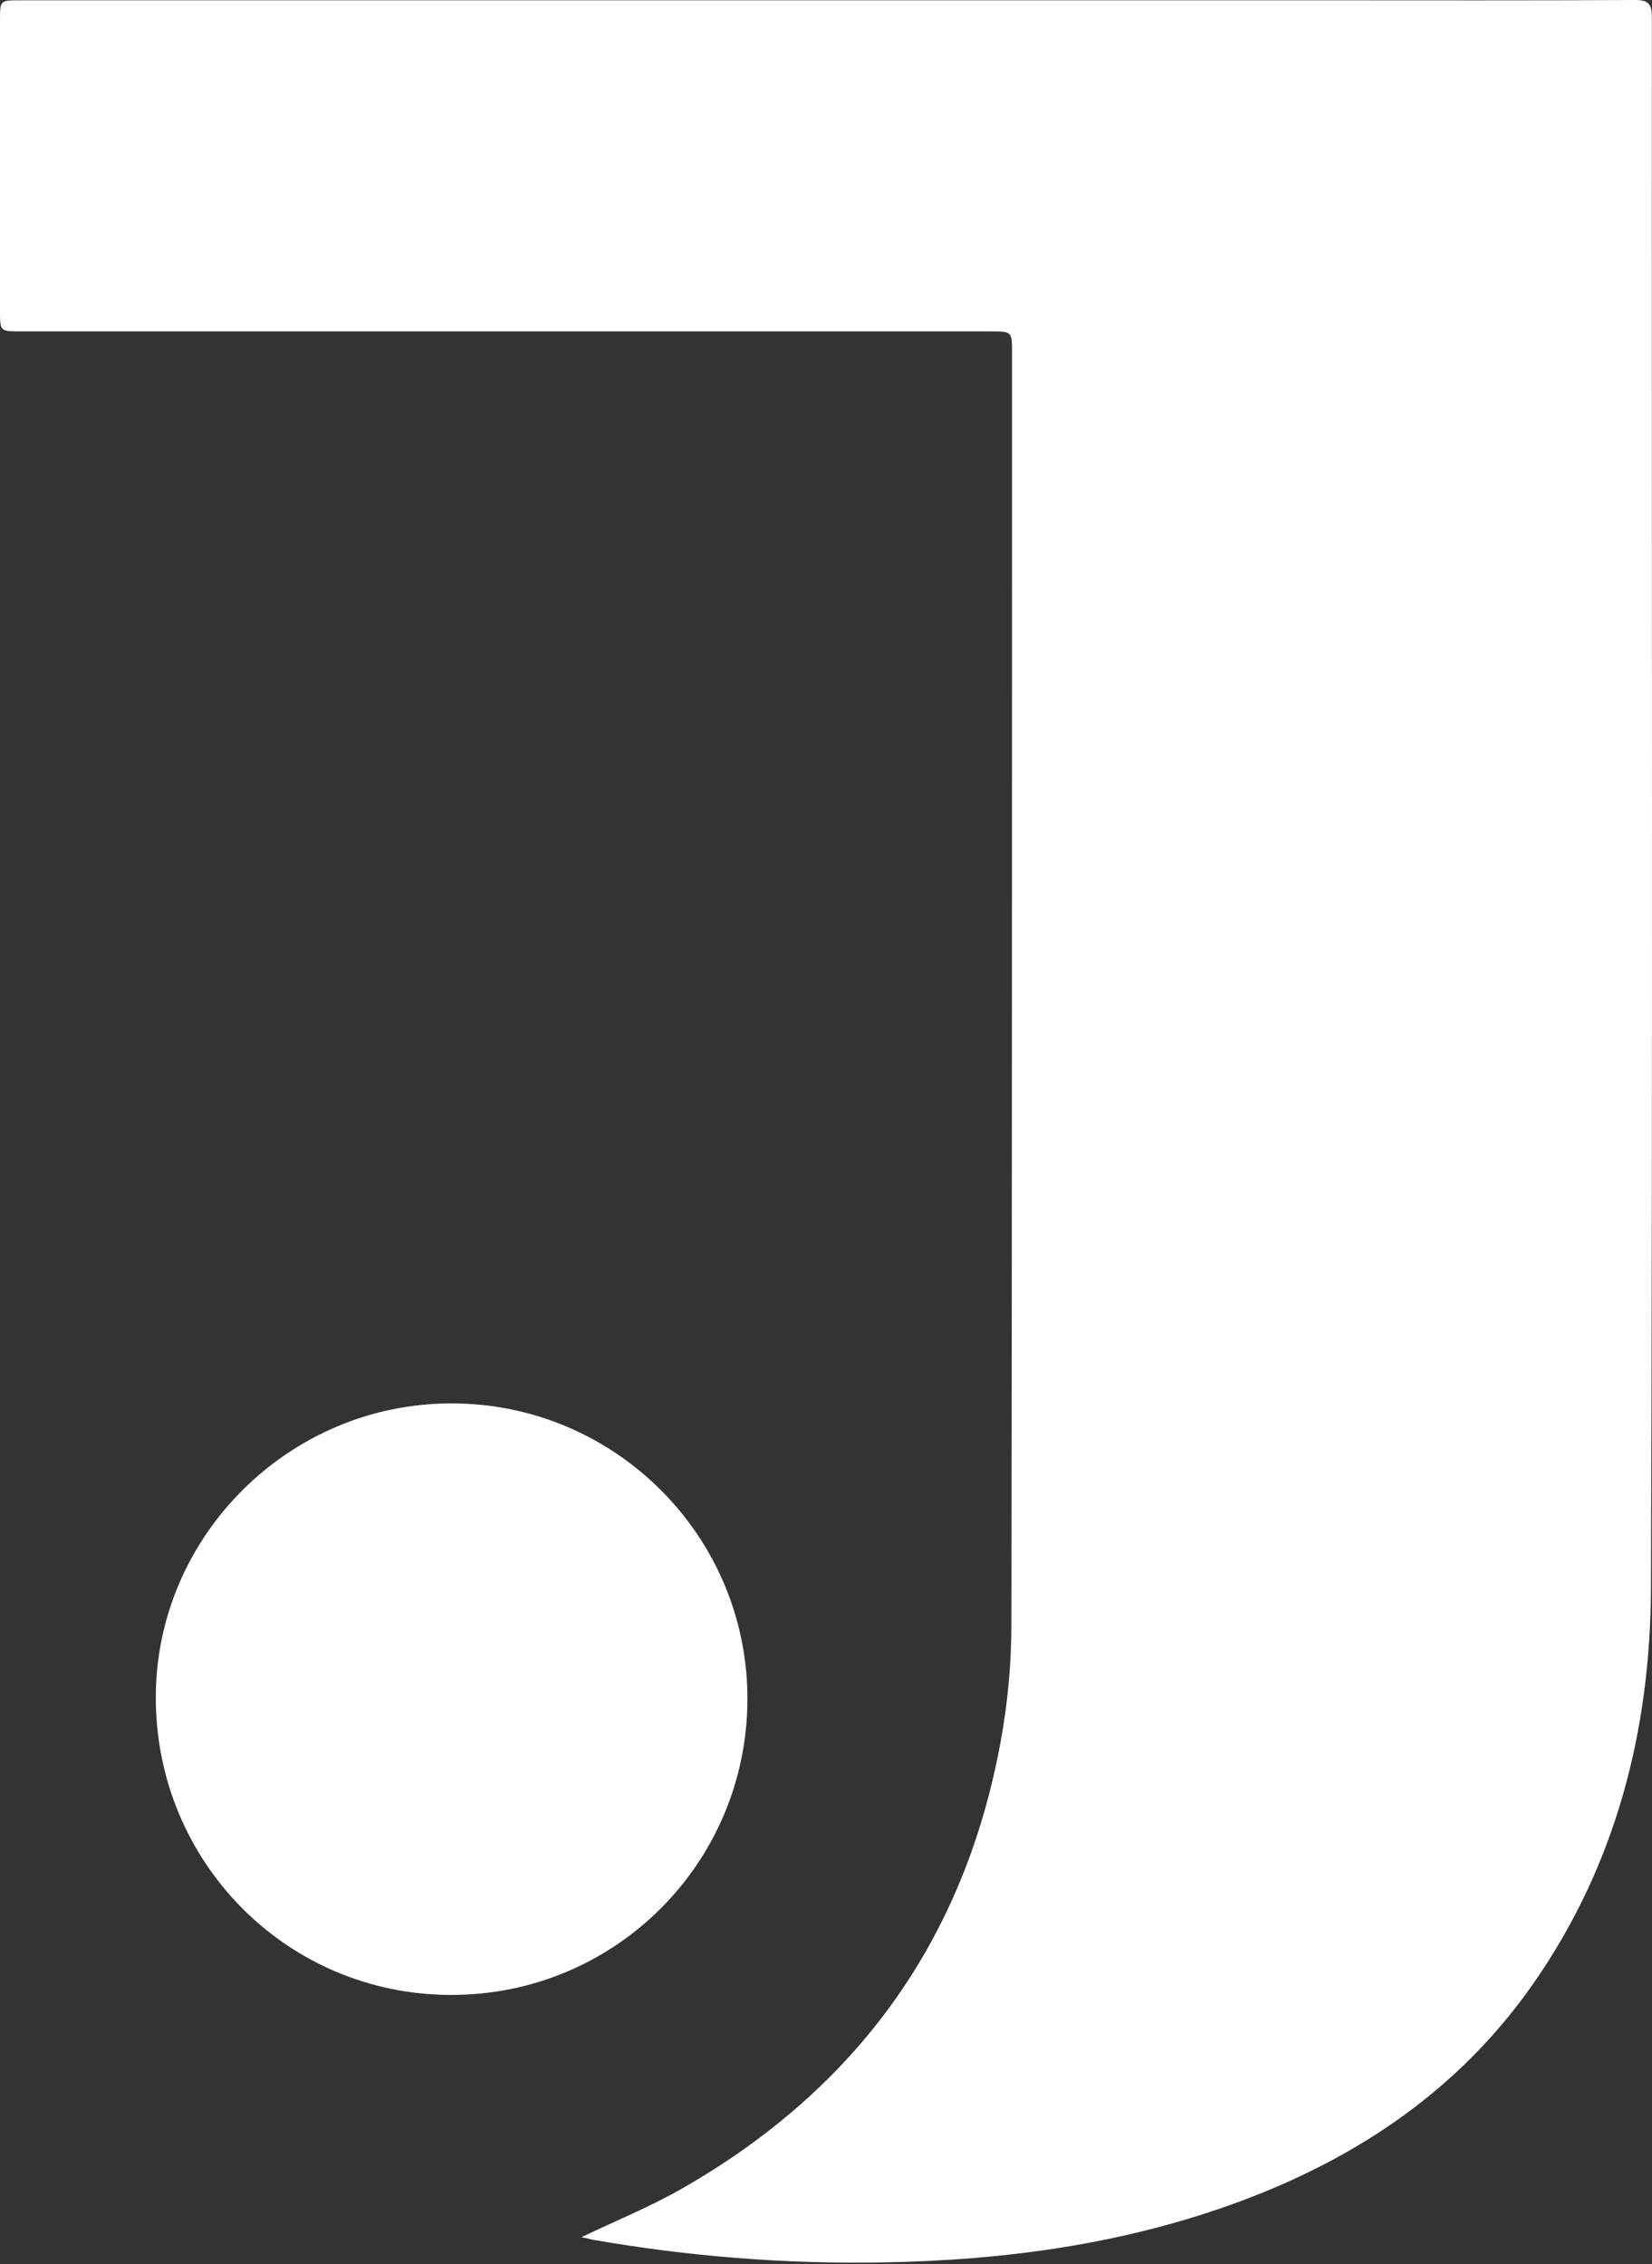
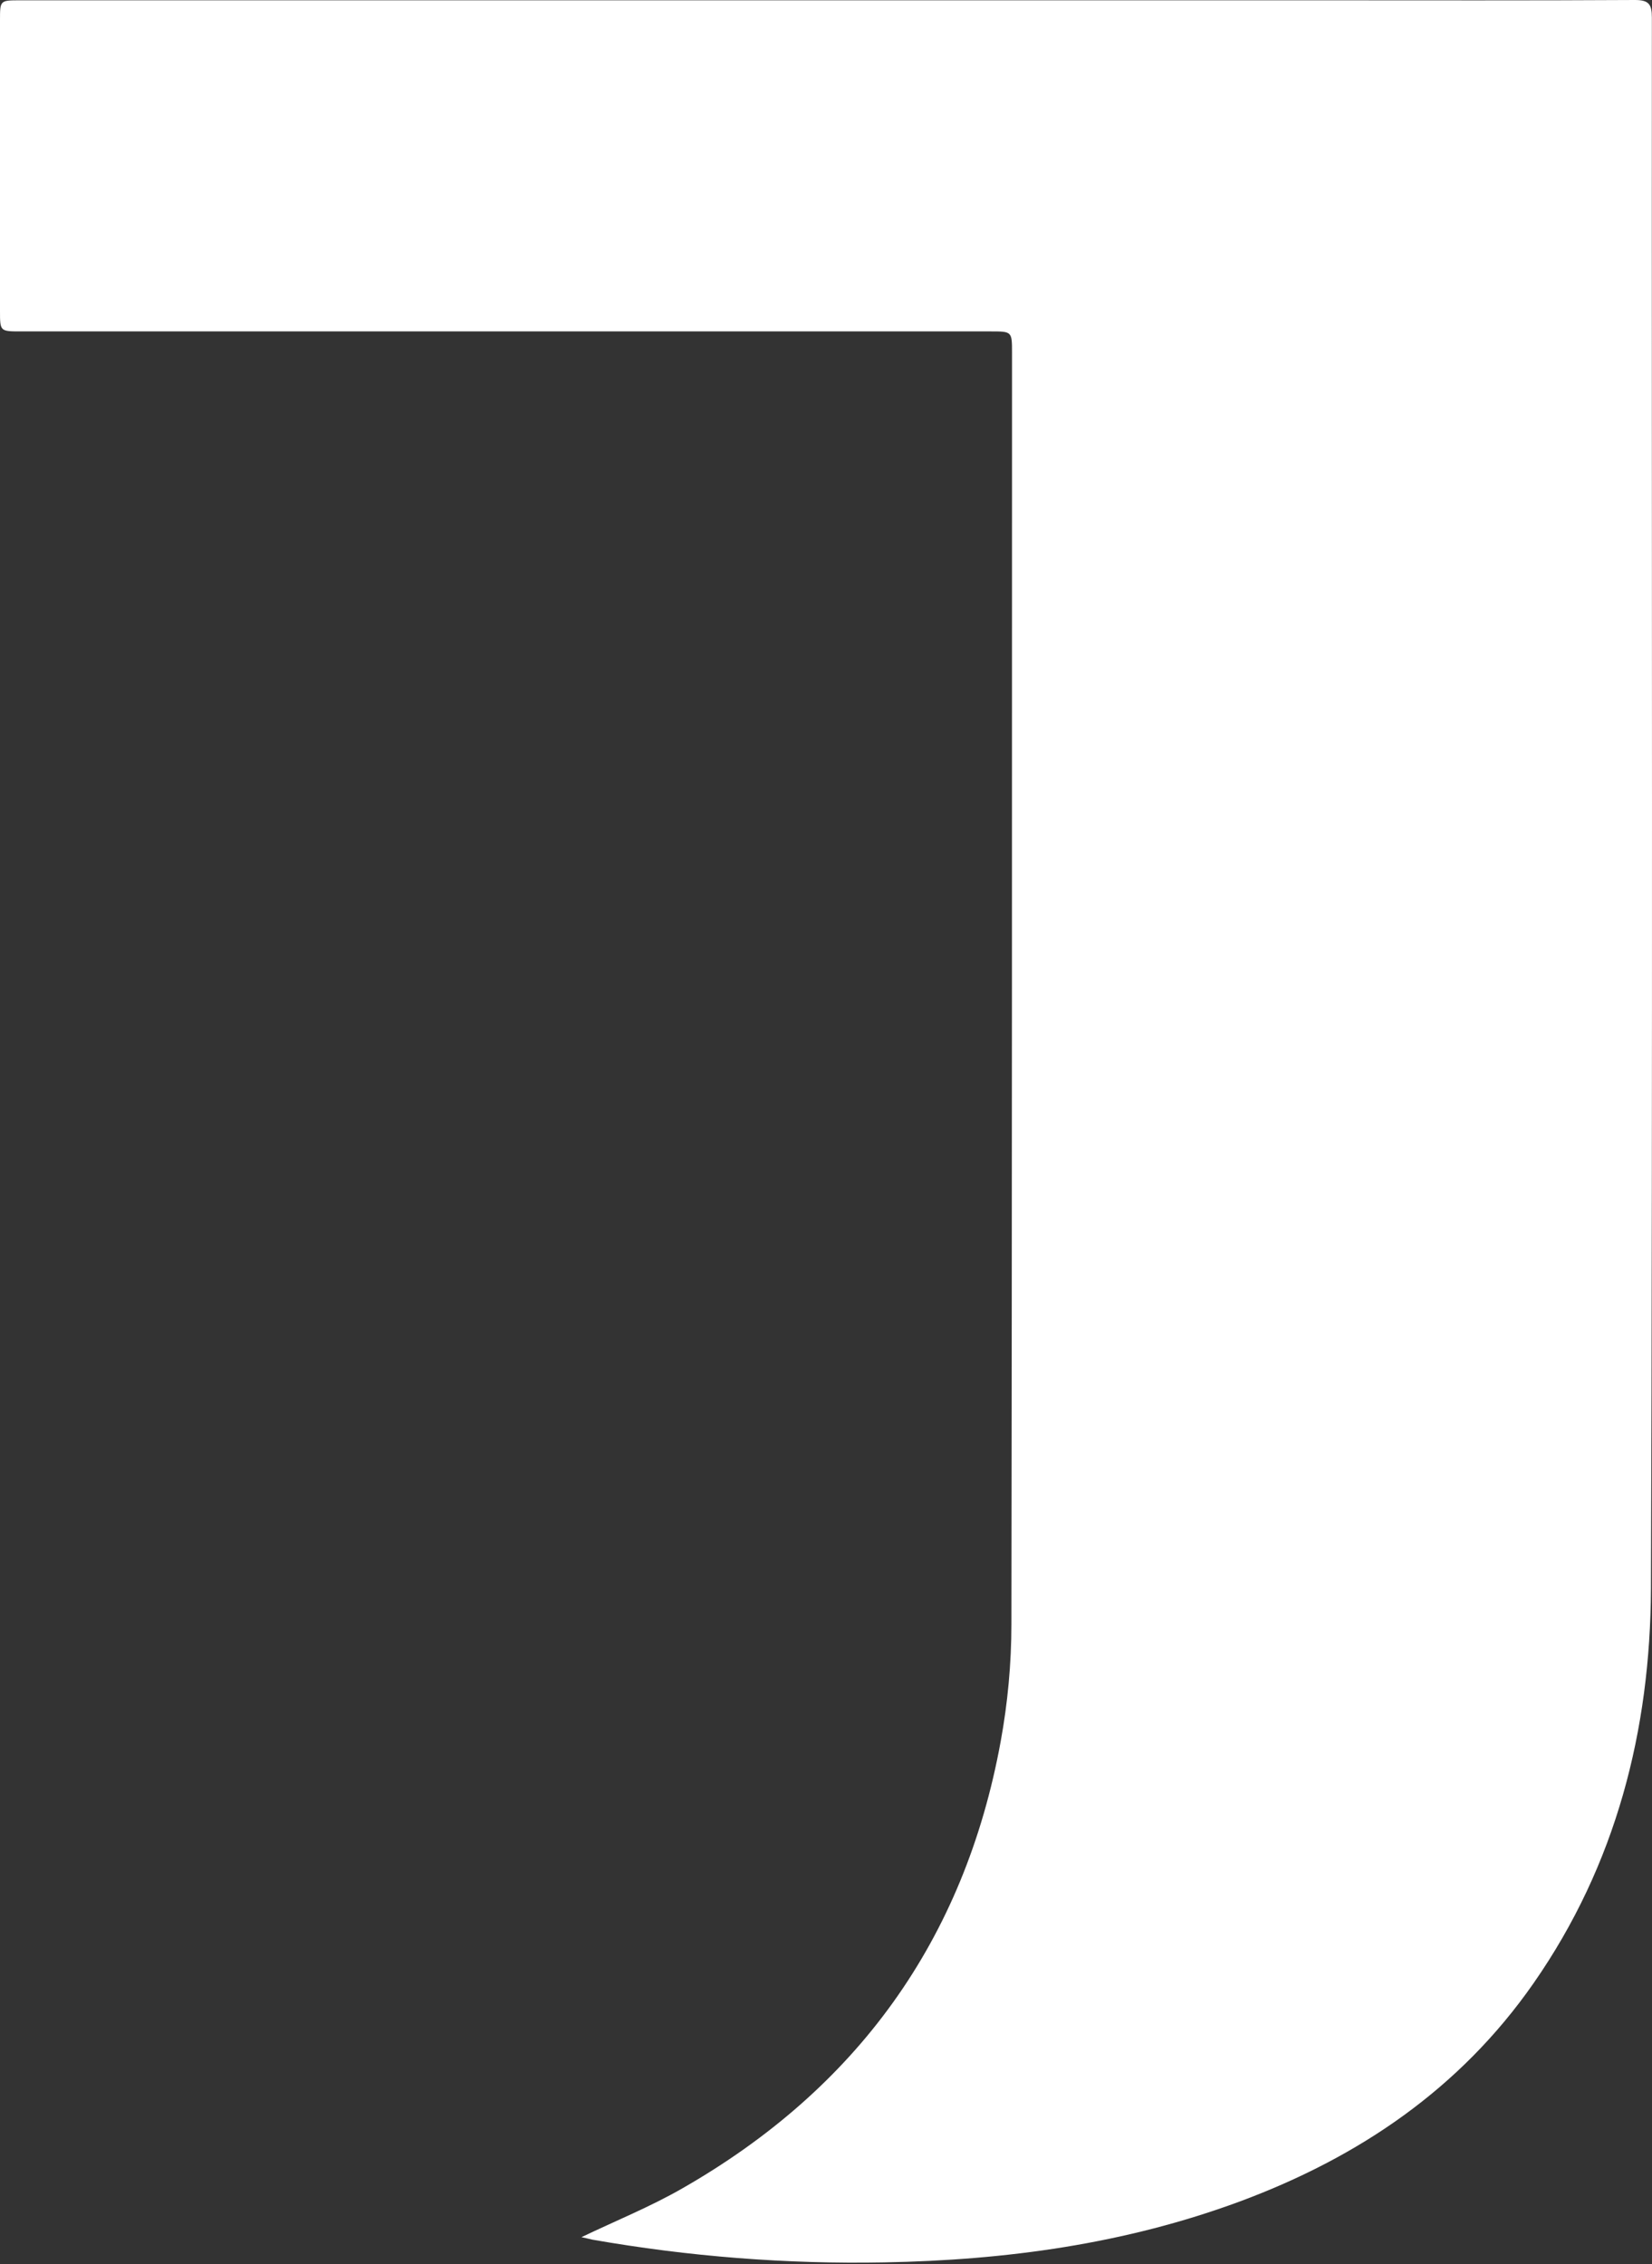
<svg xmlns="http://www.w3.org/2000/svg" width="600px" height="822px" viewBox="0 0 600 822" version="1.1">
  <rect x="0" y="0" width="600" height="822" fill="#333333" stroke="none" />
  <title>logo_black</title>
  <g id="Page-1" stroke="none" stroke-width="1" fill="none" fill-rule="evenodd">
    <g id="Path" fill="#FFFFFF">
      <path d="M211.185,812.257 C223.798,806.23 236.187,801.207 247.684,794.621 C311.196,758.345 350.263,704.432 363.434,632.326 C366.001,618.373 367.341,603.863 367.341,589.687 C367.564,435.875 367.564,281.952 367.564,128.139 C367.564,120.326 367.564,120.326 359.75,120.326 C242.327,120.326 125.014,120.326 7.59,120.326 C-5.68434189e-14,120.326 -5.68434189e-14,120.326 -5.68434189e-14,112.848 C-5.68434189e-14,77.687 -5.68434189e-14,42.527 -5.68434189e-14,7.367 C-5.68434189e-14,0.112 -5.68434189e-14,0.112 7.255,0.112 C164.639,0.112 322.023,0.112 479.407,0.112 C517.581,0.112 555.643,0.223 593.817,0 C598.84,0 599.956,1.563 599.956,6.362 C599.845,196.451 600.291,386.651 599.621,576.739 C599.398,628.196 587.008,676.974 556.983,720.059 C530.305,758.345 493.583,783.236 450.274,799.309 C408.64,814.713 365.331,820.628 321.13,821.41 C285.523,822.08 250.14,819.289 215.091,813.15 C213.752,812.815 212.747,812.592 211.185,812.257 Z" fill-rule="nonzero" />
-       <path d="M271.464,617.146 C271.236,676.639 223.128,724.524 163.635,724.305 C104.03,724.189 56.368,675.858 56.587,615.918 C56.814,557.429 105.257,509.433 164.081,509.543 C223.463,509.543 271.683,557.876 271.464,617.146 Z" fill-rule="nonzero" />
    </g>
  </g>
</svg>